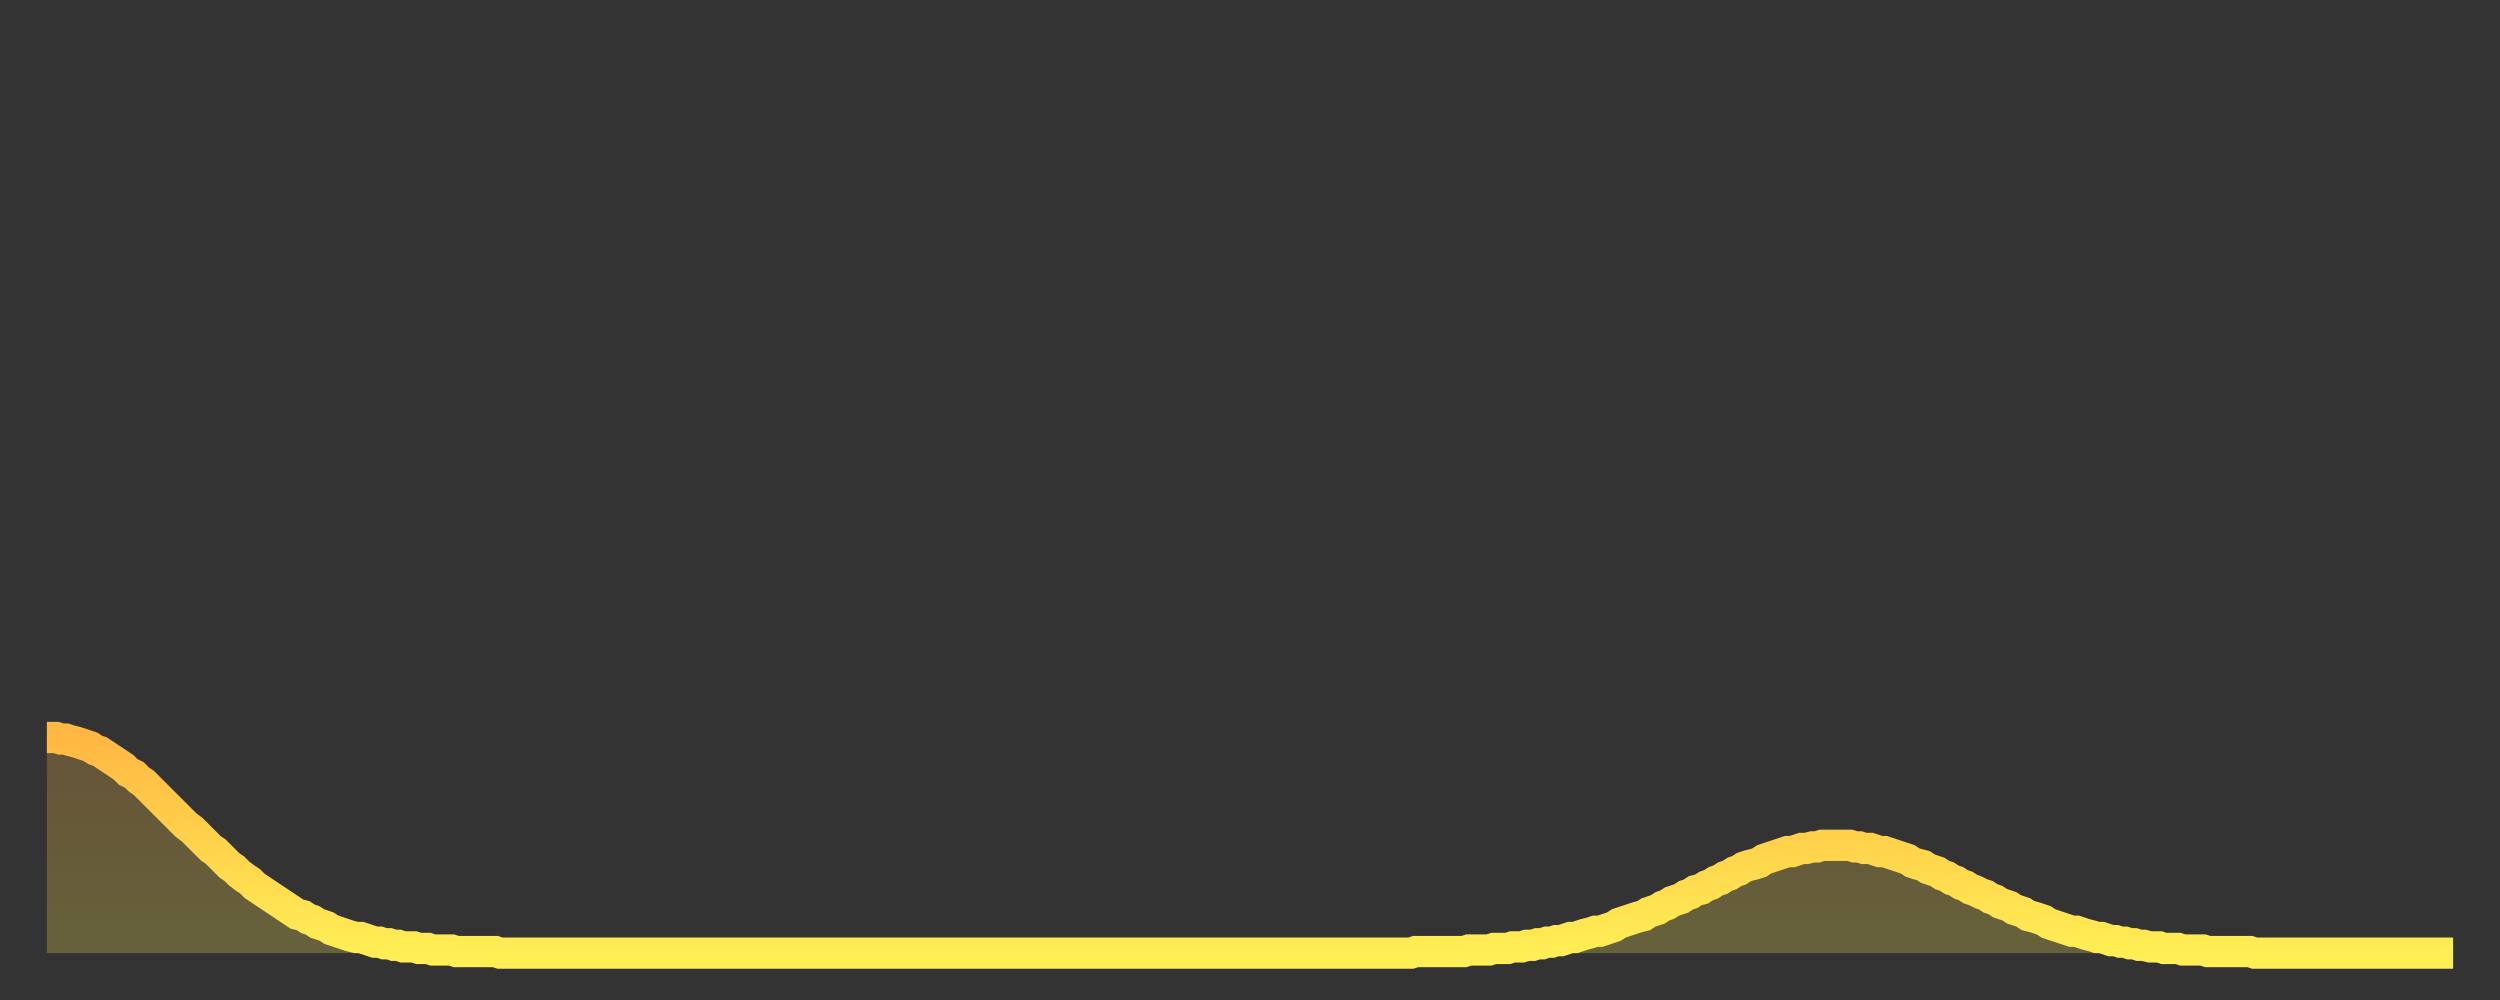
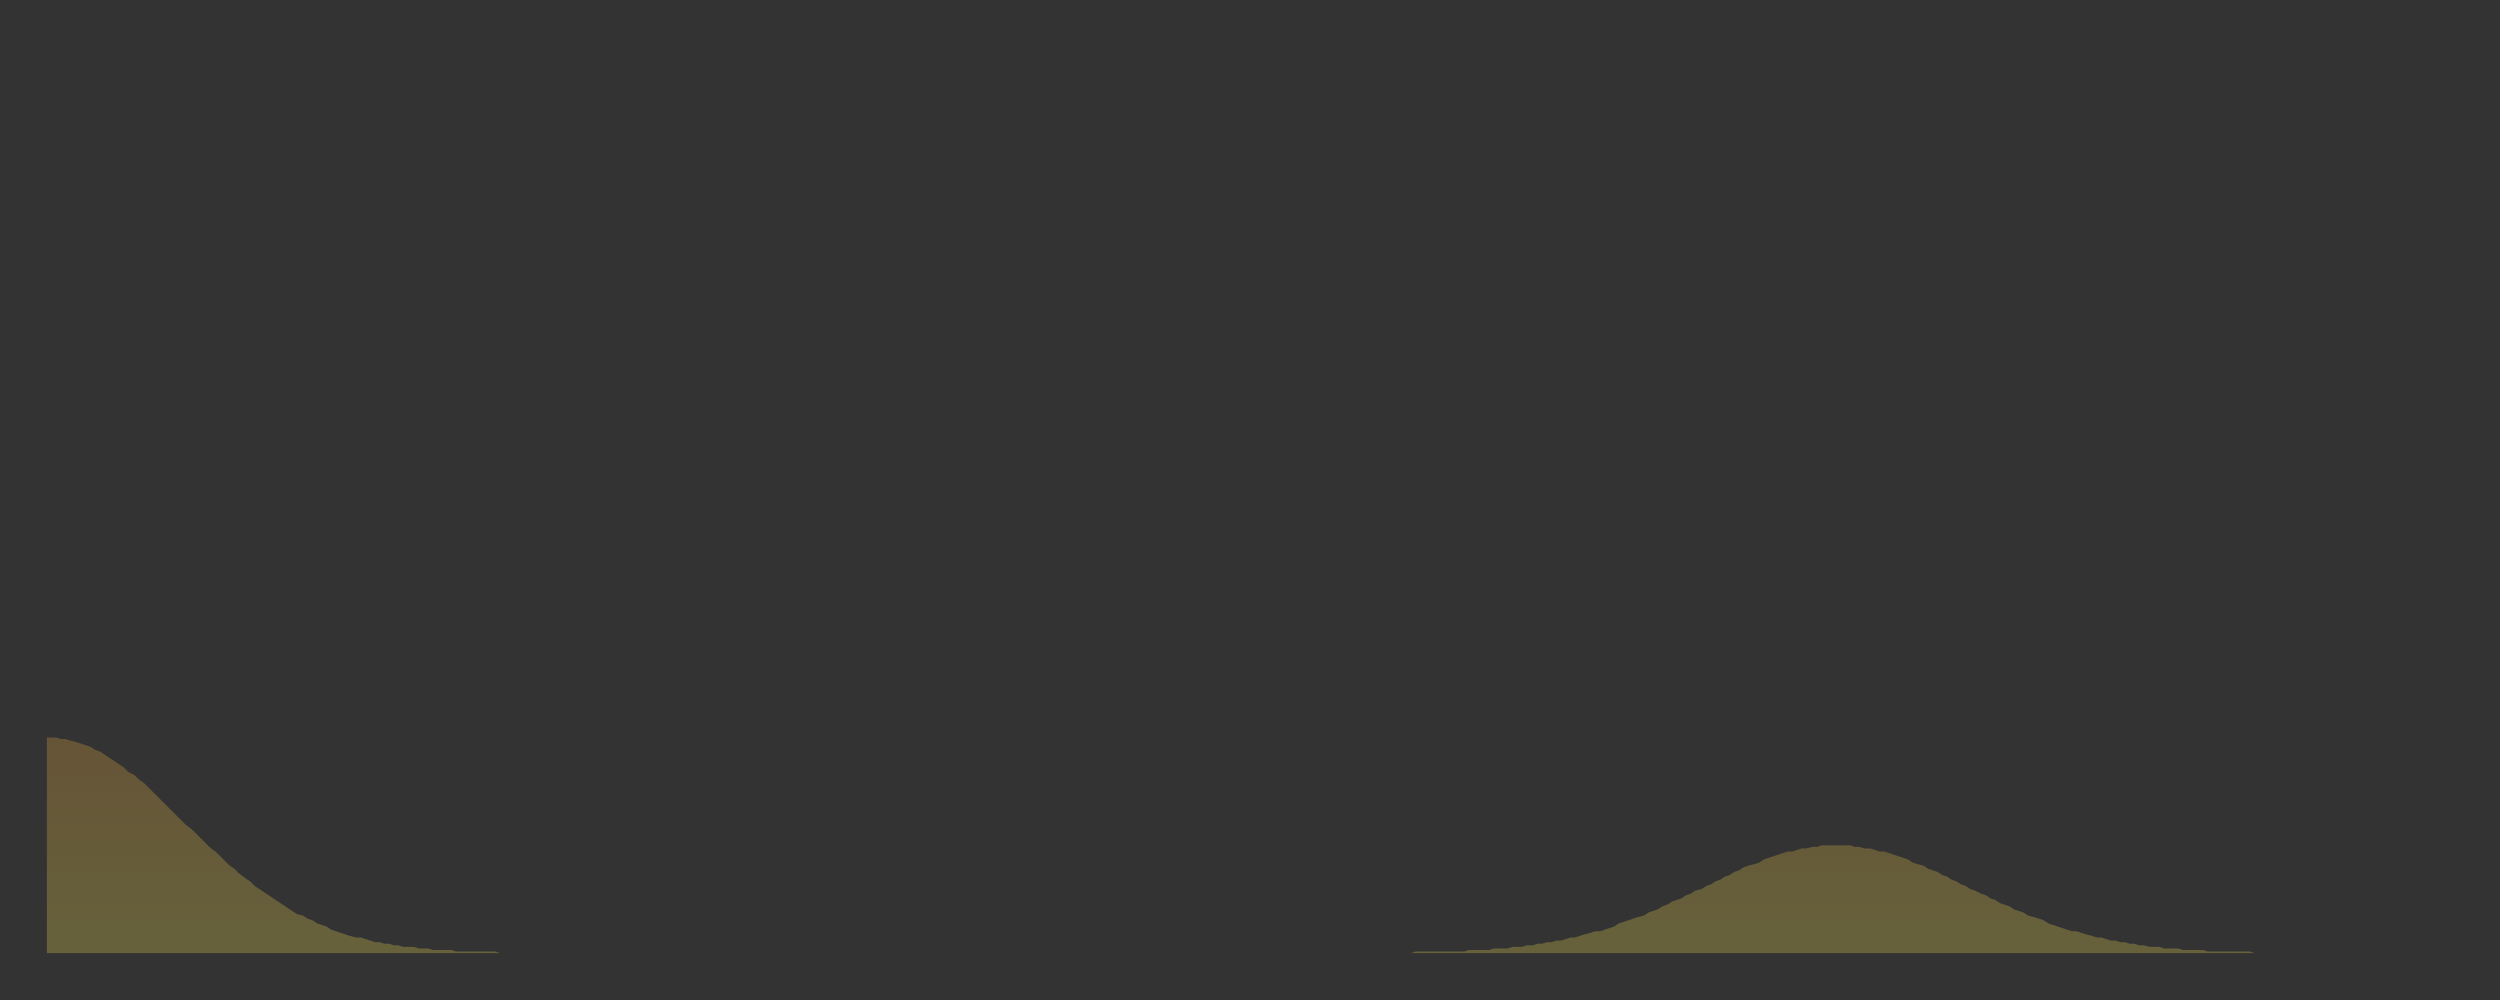
<svg xmlns="http://www.w3.org/2000/svg" baseProfile="full" height="64" version="1.1" width="160">
  <rect width="100%" height="100%" fill="#333333" stroke="none" />
  <defs>
    <linearGradient id="id1135310" x1="0" x2="0" y1="0" y2="1">
      <stop offset="0%" stop-color="#ffb843" />
      <stop offset="50%" stop-color="#ffd34c" />
      <stop offset="100%" stop-color="#ffee55" />
    </linearGradient>
  </defs>
  <g transform="translate(3,3)">
    <g>
-       <path d="M 0.0 44.2 0.3 44.2 0.6 44.2 0.9 44.3 1.2 44.3 1.5 44.4 1.9 44.5 2.2 44.6 2.5 44.7 2.8 44.8 3.1 45.0 3.4 45.1 3.7 45.3 4.0 45.5 4.3 45.7 4.6 45.9 4.9 46.1 5.2 46.4 5.6 46.6 5.9 46.9 6.2 47.1 6.5 47.4 6.8 47.7 7.1 48.0 7.4 48.3 7.7 48.6 8.0 48.9 8.3 49.2 8.6 49.5 8.9 49.8 9.3 50.1 9.6 50.4 9.9 50.7 10.2 51.0 10.5 51.3 10.8 51.5 11.1 51.8 11.4 52.1 11.7 52.4 12.0 52.6 12.3 52.9 12.7 53.2 13.0 53.4 13.3 53.7 13.6 53.9 13.9 54.1 14.2 54.3 14.5 54.5 14.8 54.7 15.1 54.9 15.4 55.1 15.7 55.3 16.0 55.5 16.4 55.6 16.7 55.8 17.0 55.9 17.3 56.1 17.6 56.2 17.9 56.3 18.2 56.5 18.5 56.6 18.8 56.7 19.1 56.8 19.4 56.9 19.8 57.0 20.1 57.0 20.4 57.1 20.7 57.2 21.0 57.3 21.3 57.3 21.6 57.4 21.9 57.4 22.2 57.5 22.5 57.5 22.8 57.6 23.1 57.6 23.5 57.6 23.8 57.7 24.1 57.7 24.4 57.7 24.7 57.8 25.0 57.8 25.3 57.8 25.6 57.8 25.9 57.8 26.2 57.9 26.5 57.9 26.8 57.9 27.2 57.9 27.5 57.9 27.8 57.9 28.1 57.9 28.4 57.9 28.7 57.9 29.0 58.0 29.3 58.0 29.6 58.0 29.9 58.0 30.2 58.0 30.6 58.0 30.9 58.0 31.2 58.0 31.5 58.0 31.8 58.0 32.1 58.0 32.4 58.0 32.7 58.0 33.0 58.0 33.3 58.0 33.6 58.0 33.9 58.0 34.3 58.0 34.6 58.0 34.9 58.0 35.2 58.0 35.5 58.0 35.8 58.0 36.1 58.0 36.4 58.0 36.7 58.0 37.0 58.0 37.3 58.0 37.7 58.0 38.0 58.0 38.3 58.0 38.6 58.0 38.9 58.0 39.2 58.0 39.5 58.0 39.8 58.0 40.1 58.0 40.4 58.0 40.7 58.0 41.0 58.0 41.4 58.0 41.7 58.0 42.0 58.0 42.3 58.0 42.6 58.0 42.9 58.0 43.2 58.0 43.5 58.0 43.8 58.0 44.1 58.0 44.4 58.0 44.7 58.0 45.1 58.0 45.4 58.0 45.7 58.0 46.0 58.0 46.3 58.0 46.6 58.0 46.9 58.0 47.2 58.0 47.5 58.0 47.8 58.0 48.1 58.0 48.5 58.0 48.8 58.0 49.1 58.0 49.4 58.0 49.7 58.0 50.0 58.0 50.3 58.0 50.6 58.0 50.9 58.0 51.2 58.0 51.5 58.0 51.8 58.0 52.2 58.0 52.5 58.0 52.8 58.0 53.1 58.0 53.4 58.0 53.7 58.0 54.0 58.0 54.3 58.0 54.6 58.0 54.9 58.0 55.2 58.0 55.6 58.0 55.9 58.0 56.2 58.0 56.5 58.0 56.8 58.0 57.1 58.0 57.4 58.0 57.7 58.0 58.0 58.0 58.3 58.0 58.6 58.0 58.9 58.0 59.3 58.0 59.6 58.0 59.9 58.0 60.2 58.0 60.5 58.0 60.8 58.0 61.1 58.0 61.4 58.0 61.7 58.0 62.0 58.0 62.3 58.0 62.6 58.0 63.0 58.0 63.3 58.0 63.6 58.0 63.9 58.0 64.2 58.0 64.5 58.0 64.8 58.0 65.1 58.0 65.4 58.0 65.7 58.0 66.0 58.0 66.4 58.0 66.7 58.0 67.0 58.0 67.3 58.0 67.6 58.0 67.9 58.0 68.2 58.0 68.5 58.0 68.8 58.0 69.1 58.0 69.4 58.0 69.7 58.0 70.1 58.0 70.4 58.0 70.7 58.0 71.0 58.0 71.3 58.0 71.6 58.0 71.9 58.0 72.2 58.0 72.5 58.0 72.8 58.0 73.1 58.0 73.5 58.0 73.8 58.0 74.1 58.0 74.4 58.0 74.7 58.0 75.0 58.0 75.3 58.0 75.6 58.0 75.9 58.0 76.2 58.0 76.5 58.0 76.8 58.0 77.2 58.0 77.5 58.0 77.8 58.0 78.1 58.0 78.4 58.0 78.7 58.0 79.0 58.0 79.3 58.0 79.6 58.0 79.9 58.0 80.2 58.0 80.5 58.0 80.9 58.0 81.2 58.0 81.5 58.0 81.8 58.0 82.1 58.0 82.4 58.0 82.7 58.0 83.0 58.0 83.3 58.0 83.6 58.0 83.9 58.0 84.3 58.0 84.6 58.0 84.9 58.0 85.2 58.0 85.5 58.0 85.8 58.0 86.1 58.0 86.4 58.0 86.7 58.0 87.0 58.0 87.3 58.0 87.6 57.9 88.0 57.9 88.3 57.9 88.6 57.9 88.9 57.9 89.2 57.9 89.5 57.9 89.8 57.9 90.1 57.9 90.4 57.9 90.7 57.9 91.0 57.8 91.4 57.8 91.7 57.8 92.0 57.8 92.3 57.8 92.6 57.7 92.9 57.7 93.2 57.7 93.5 57.7 93.8 57.6 94.1 57.6 94.4 57.6 94.7 57.5 95.1 57.5 95.4 57.4 95.7 57.4 96.0 57.3 96.3 57.3 96.6 57.2 96.9 57.2 97.2 57.1 97.5 57.0 97.8 57.0 98.1 56.9 98.4 56.8 98.8 56.7 99.1 56.6 99.4 56.6 99.7 56.5 100.0 56.4 100.3 56.3 100.6 56.1 100.9 56.0 101.2 55.9 101.5 55.8 101.8 55.7 102.2 55.6 102.5 55.4 102.8 55.3 103.1 55.2 103.4 55.0 103.7 54.9 104.0 54.7 104.3 54.6 104.6 54.5 104.9 54.3 105.2 54.2 105.5 54.0 105.9 53.9 106.2 53.7 106.5 53.6 106.8 53.4 107.1 53.3 107.4 53.1 107.7 53.0 108.0 52.8 108.3 52.7 108.6 52.5 108.9 52.4 109.3 52.3 109.6 52.2 109.9 52.0 110.2 51.9 110.5 51.8 110.8 51.7 111.1 51.6 111.4 51.5 111.7 51.5 112.0 51.4 112.3 51.3 112.6 51.3 113.0 51.2 113.3 51.2 113.6 51.1 113.9 51.1 114.2 51.1 114.5 51.1 114.8 51.1 115.1 51.1 115.4 51.1 115.7 51.2 116.0 51.2 116.3 51.3 116.7 51.3 117.0 51.4 117.3 51.5 117.6 51.5 117.9 51.6 118.2 51.7 118.5 51.8 118.8 51.9 119.1 52.0 119.4 52.2 119.7 52.3 120.1 52.4 120.4 52.6 120.7 52.7 121.0 52.8 121.3 53.0 121.6 53.1 121.9 53.3 122.2 53.4 122.5 53.6 122.8 53.7 123.1 53.9 123.4 54.0 123.8 54.2 124.1 54.3 124.4 54.5 124.7 54.6 125.0 54.8 125.3 54.9 125.6 55.0 125.9 55.2 126.2 55.3 126.5 55.4 126.8 55.6 127.2 55.7 127.5 55.8 127.8 55.9 128.1 56.1 128.4 56.2 128.7 56.3 129.0 56.4 129.3 56.5 129.6 56.6 129.9 56.6 130.2 56.7 130.5 56.8 130.9 56.9 131.2 57.0 131.5 57.0 131.8 57.1 132.1 57.2 132.4 57.2 132.7 57.3 133.0 57.3 133.3 57.4 133.6 57.4 133.9 57.5 134.2 57.5 134.6 57.6 134.9 57.6 135.2 57.6 135.5 57.7 135.8 57.7 136.1 57.7 136.4 57.7 136.7 57.8 137.0 57.8 137.3 57.8 137.6 57.8 138.0 57.8 138.3 57.9 138.6 57.9 138.9 57.9 139.2 57.9 139.5 57.9 139.8 57.9 140.1 57.9 140.4 57.9 140.7 57.9 141.0 57.9 141.3 58.0 141.7 58.0 142.0 58.0 142.3 58.0 142.6 58.0 142.9 58.0 143.2 58.0 143.5 58.0 143.8 58.0 144.1 58.0 144.4 58.0 144.7 58.0 145.1 58.0 145.4 58.0 145.7 58.0 146.0 58.0 146.3 58.0 146.6 58.0 146.9 58.0 147.2 58.0 147.5 58.0 147.8 58.0 148.1 58.0 148.4 58.0 148.8 58.0 149.1 58.0 149.4 58.0 149.7 58.0 150.0 58.0 150.3 58.0 150.6 58.0 150.9 58.0 151.2 58.0 151.5 58.0 151.8 58.0 152.1 58.0 152.5 58.0 152.8 58.0 153.1 58.0 153.4 58.0 153.7 58.0 154.0 58.0" fill="none" id="graph-curve" opacity="1" stroke="url(#id1135310)" stroke-width="2" />
      <path d="M 0 58 L 0.0 44.2 0.3 44.2 0.6 44.2 0.9 44.3 1.2 44.3 1.5 44.4 1.9 44.5 2.2 44.6 2.5 44.7 2.8 44.8 3.1 45.0 3.4 45.1 3.7 45.3 4.0 45.5 4.3 45.7 4.6 45.9 4.9 46.1 5.2 46.4 5.6 46.6 5.9 46.9 6.2 47.1 6.5 47.4 6.8 47.7 7.1 48.0 7.4 48.3 7.7 48.6 8.0 48.9 8.3 49.2 8.6 49.5 8.9 49.8 9.3 50.1 9.6 50.4 9.9 50.7 10.2 51.0 10.5 51.3 10.8 51.5 11.1 51.8 11.4 52.1 11.7 52.4 12.0 52.6 12.3 52.9 12.7 53.2 13.0 53.4 13.3 53.7 13.6 53.9 13.9 54.1 14.2 54.3 14.5 54.5 14.8 54.7 15.1 54.9 15.4 55.1 15.7 55.3 16.0 55.5 16.4 55.6 16.7 55.8 17.0 55.9 17.3 56.1 17.6 56.2 17.9 56.3 18.2 56.5 18.5 56.6 18.8 56.7 19.1 56.8 19.4 56.9 19.8 57.0 20.1 57.0 20.4 57.1 20.7 57.2 21.0 57.3 21.3 57.3 21.6 57.4 21.9 57.4 22.2 57.5 22.5 57.5 22.8 57.6 23.1 57.6 23.5 57.6 23.8 57.7 24.1 57.7 24.4 57.7 24.7 57.8 25.0 57.8 25.3 57.8 25.6 57.8 25.9 57.8 26.2 57.9 26.5 57.9 26.8 57.9 27.2 57.9 27.5 57.9 27.8 57.9 28.1 57.9 28.4 57.9 28.7 57.9 29.0 58.0 29.3 58.0 29.6 58.0 29.9 58.0 30.2 58.0 30.6 58.0 30.9 58.0 31.2 58.0 31.5 58.0 31.8 58.0 32.1 58.0 32.4 58.0 32.7 58.0 33.0 58.0 33.3 58.0 33.6 58.0 33.9 58.0 34.3 58.0 34.6 58.0 34.9 58.0 35.2 58.0 35.5 58.0 35.8 58.0 36.1 58.0 36.4 58.0 36.7 58.0 37.0 58.0 37.3 58.0 37.7 58.0 38.0 58.0 38.3 58.0 38.6 58.0 38.9 58.0 39.2 58.0 39.5 58.0 39.8 58.0 40.1 58.0 40.4 58.0 40.7 58.0 41.0 58.0 41.4 58.0 41.7 58.0 42.0 58.0 42.3 58.0 42.6 58.0 42.9 58.0 43.2 58.0 43.5 58.0 43.8 58.0 44.1 58.0 44.4 58.0 44.7 58.0 45.1 58.0 45.4 58.0 45.7 58.0 46.0 58.0 46.3 58.0 46.6 58.0 46.9 58.0 47.2 58.0 47.5 58.0 47.8 58.0 48.1 58.0 48.5 58.0 48.8 58.0 49.1 58.0 49.4 58.0 49.7 58.0 50.0 58.0 50.3 58.0 50.6 58.0 50.9 58.0 51.2 58.0 51.5 58.0 51.8 58.0 52.2 58.0 52.5 58.0 52.8 58.0 53.1 58.0 53.4 58.0 53.7 58.0 54.0 58.0 54.3 58.0 54.6 58.0 54.9 58.0 55.2 58.0 55.6 58.0 55.9 58.0 56.2 58.0 56.5 58.0 56.8 58.0 57.1 58.0 57.4 58.0 57.7 58.0 58.0 58.0 58.3 58.0 58.6 58.0 58.9 58.0 59.3 58.0 59.6 58.0 59.9 58.0 60.2 58.0 60.5 58.0 60.8 58.0 61.1 58.0 61.4 58.0 61.7 58.0 62.0 58.0 62.3 58.0 62.6 58.0 63.0 58.0 63.3 58.0 63.6 58.0 63.9 58.0 64.2 58.0 64.5 58.0 64.8 58.0 65.1 58.0 65.4 58.0 65.7 58.0 66.0 58.0 66.4 58.0 66.7 58.0 67.0 58.0 67.3 58.0 67.6 58.0 67.9 58.0 68.2 58.0 68.5 58.0 68.8 58.0 69.1 58.0 69.4 58.0 69.7 58.0 70.1 58.0 70.4 58.0 70.7 58.0 71.0 58.0 71.3 58.0 71.6 58.0 71.9 58.0 72.2 58.0 72.5 58.0 72.8 58.0 73.1 58.0 73.5 58.0 73.8 58.0 74.1 58.0 74.4 58.0 74.7 58.0 75.0 58.0 75.3 58.0 75.6 58.0 75.9 58.0 76.2 58.0 76.5 58.0 76.8 58.0 77.2 58.0 77.5 58.0 77.8 58.0 78.1 58.0 78.4 58.0 78.7 58.0 79.0 58.0 79.3 58.0 79.6 58.0 79.9 58.0 80.2 58.0 80.5 58.0 80.9 58.0 81.2 58.0 81.5 58.0 81.8 58.0 82.1 58.0 82.4 58.0 82.7 58.0 83.0 58.0 83.3 58.0 83.6 58.0 83.9 58.0 84.3 58.0 84.6 58.0 84.9 58.0 85.2 58.0 85.5 58.0 85.8 58.0 86.1 58.0 86.4 58.0 86.7 58.0 87.0 58.0 87.3 58.0 87.6 57.9 88.0 57.9 88.3 57.9 88.6 57.9 88.9 57.9 89.2 57.9 89.5 57.9 89.8 57.9 90.1 57.9 90.4 57.9 90.7 57.9 91.0 57.8 91.4 57.8 91.7 57.8 92.0 57.8 92.3 57.8 92.6 57.7 92.9 57.7 93.2 57.7 93.5 57.7 93.8 57.6 94.1 57.6 94.4 57.6 94.7 57.5 95.1 57.5 95.4 57.4 95.7 57.4 96.0 57.3 96.3 57.3 96.6 57.2 96.9 57.2 97.2 57.1 97.5 57.0 97.8 57.0 98.1 56.9 98.4 56.8 98.8 56.7 99.1 56.6 99.4 56.6 99.7 56.5 100.0 56.4 100.3 56.3 100.6 56.1 100.9 56.0 101.2 55.9 101.5 55.8 101.8 55.7 102.2 55.6 102.5 55.4 102.8 55.3 103.1 55.2 103.4 55.0 103.7 54.9 104.0 54.7 104.3 54.6 104.6 54.5 104.9 54.3 105.2 54.2 105.5 54.0 105.9 53.9 106.2 53.7 106.5 53.6 106.8 53.4 107.1 53.3 107.4 53.1 107.7 53.0 108.0 52.8 108.3 52.7 108.6 52.5 108.9 52.4 109.3 52.3 109.6 52.2 109.9 52.0 110.2 51.9 110.5 51.8 110.8 51.7 111.1 51.6 111.4 51.5 111.7 51.5 112.0 51.4 112.3 51.3 112.6 51.3 113.0 51.2 113.3 51.2 113.6 51.1 113.9 51.1 114.2 51.1 114.5 51.1 114.8 51.1 115.1 51.1 115.4 51.1 115.7 51.2 116.0 51.2 116.3 51.3 116.7 51.3 117.0 51.4 117.3 51.5 117.6 51.5 117.9 51.6 118.2 51.7 118.5 51.8 118.8 51.9 119.1 52.0 119.4 52.2 119.7 52.3 120.1 52.4 120.4 52.6 120.7 52.7 121.0 52.8 121.3 53.0 121.6 53.1 121.9 53.3 122.2 53.4 122.5 53.6 122.8 53.7 123.1 53.9 123.4 54.0 123.8 54.2 124.1 54.3 124.4 54.5 124.7 54.6 125.0 54.8 125.3 54.9 125.6 55.0 125.9 55.2 126.2 55.3 126.5 55.4 126.8 55.6 127.2 55.7 127.5 55.8 127.8 55.9 128.1 56.1 128.4 56.2 128.7 56.3 129.0 56.4 129.3 56.5 129.6 56.6 129.9 56.6 130.2 56.7 130.5 56.8 130.9 56.9 131.2 57.0 131.5 57.0 131.8 57.1 132.1 57.2 132.4 57.2 132.7 57.3 133.0 57.3 133.3 57.4 133.6 57.4 133.9 57.5 134.2 57.5 134.6 57.6 134.9 57.6 135.2 57.6 135.5 57.7 135.8 57.7 136.1 57.7 136.4 57.7 136.7 57.8 137.0 57.8 137.3 57.8 137.6 57.8 138.0 57.8 138.3 57.9 138.6 57.9 138.9 57.9 139.2 57.9 139.5 57.9 139.8 57.9 140.1 57.9 140.4 57.9 140.7 57.9 141.0 57.9 141.3 58.0 141.7 58.0 142.0 58.0 142.3 58.0 142.6 58.0 142.9 58.0 143.2 58.0 143.5 58.0 143.8 58.0 144.1 58.0 144.4 58.0 144.7 58.0 145.1 58.0 145.4 58.0 145.7 58.0 146.0 58.0 146.3 58.0 146.6 58.0 146.9 58.0 147.2 58.0 147.5 58.0 147.8 58.0 148.1 58.0 148.4 58.0 148.8 58.0 149.1 58.0 149.4 58.0 149.7 58.0 150.0 58.0 150.3 58.0 150.6 58.0 150.9 58.0 151.2 58.0 151.5 58.0 151.8 58.0 152.1 58.0 152.5 58.0 152.8 58.0 153.1 58.0 153.4 58.0 153.7 58.0 154.0 58.0 154 58" fill="url(#id1135310)" fill-opacity=".25" id="graph-shadow" />
    </g>
  </g>
</svg>